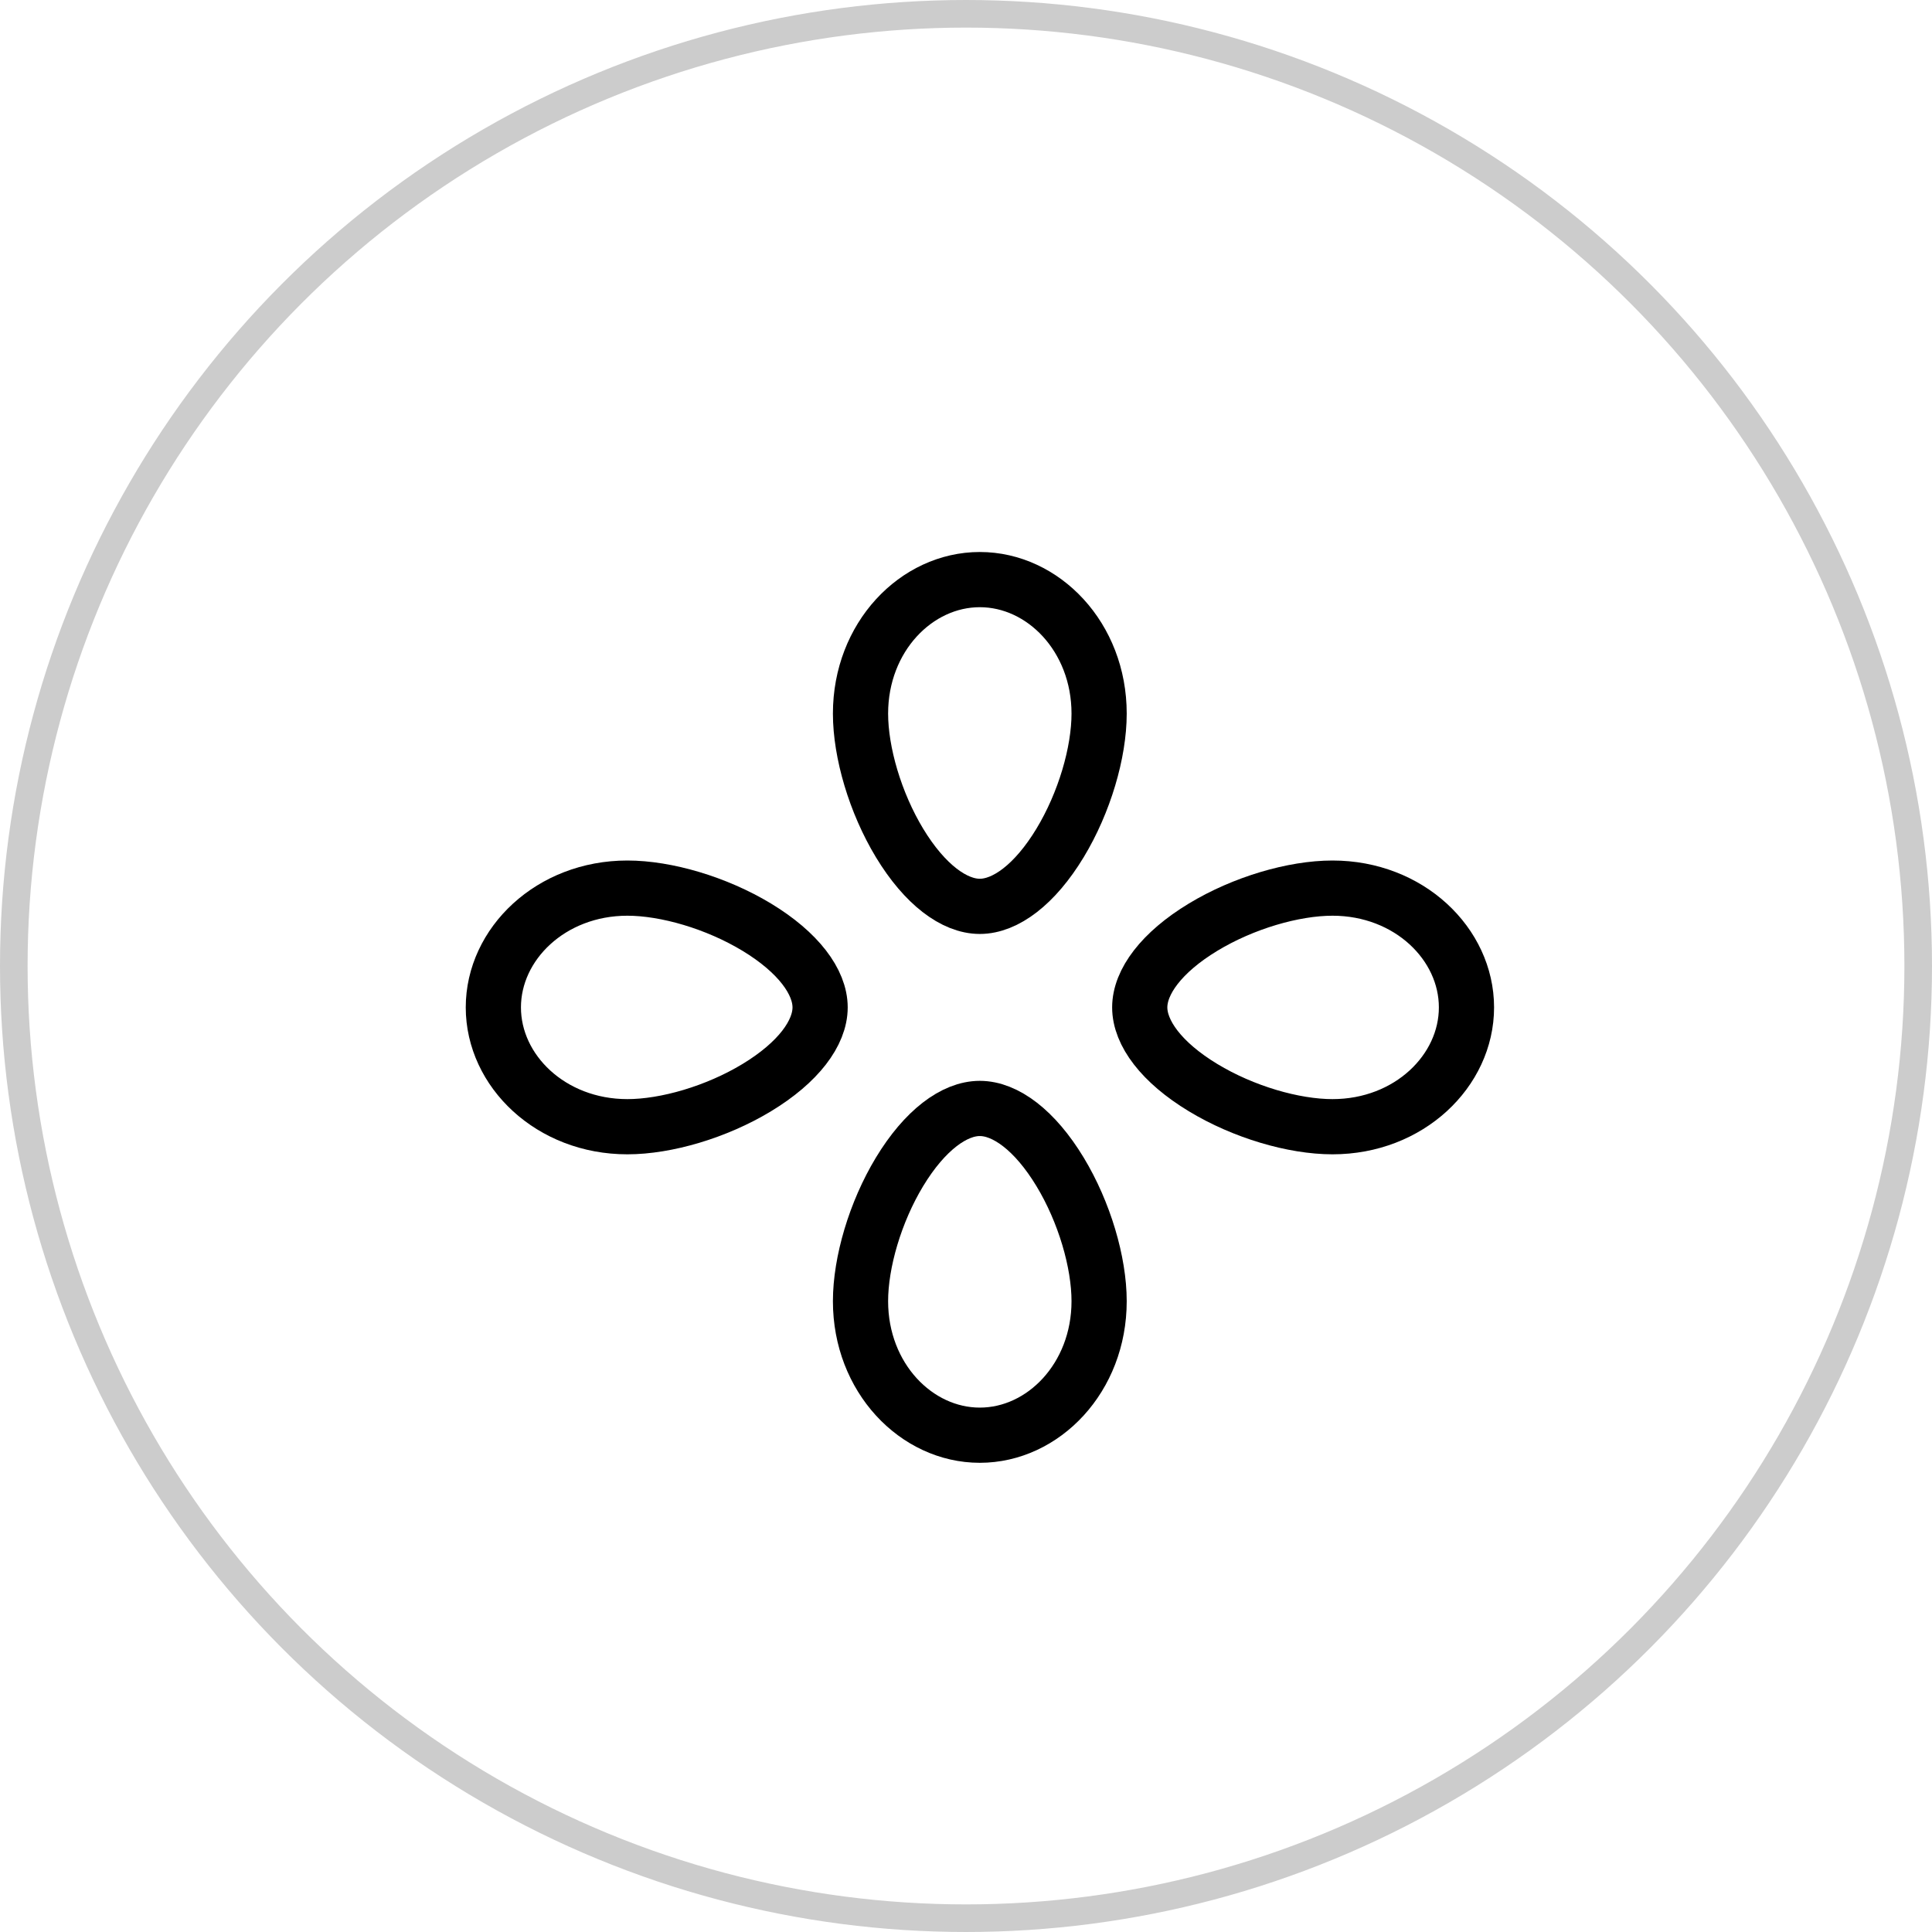
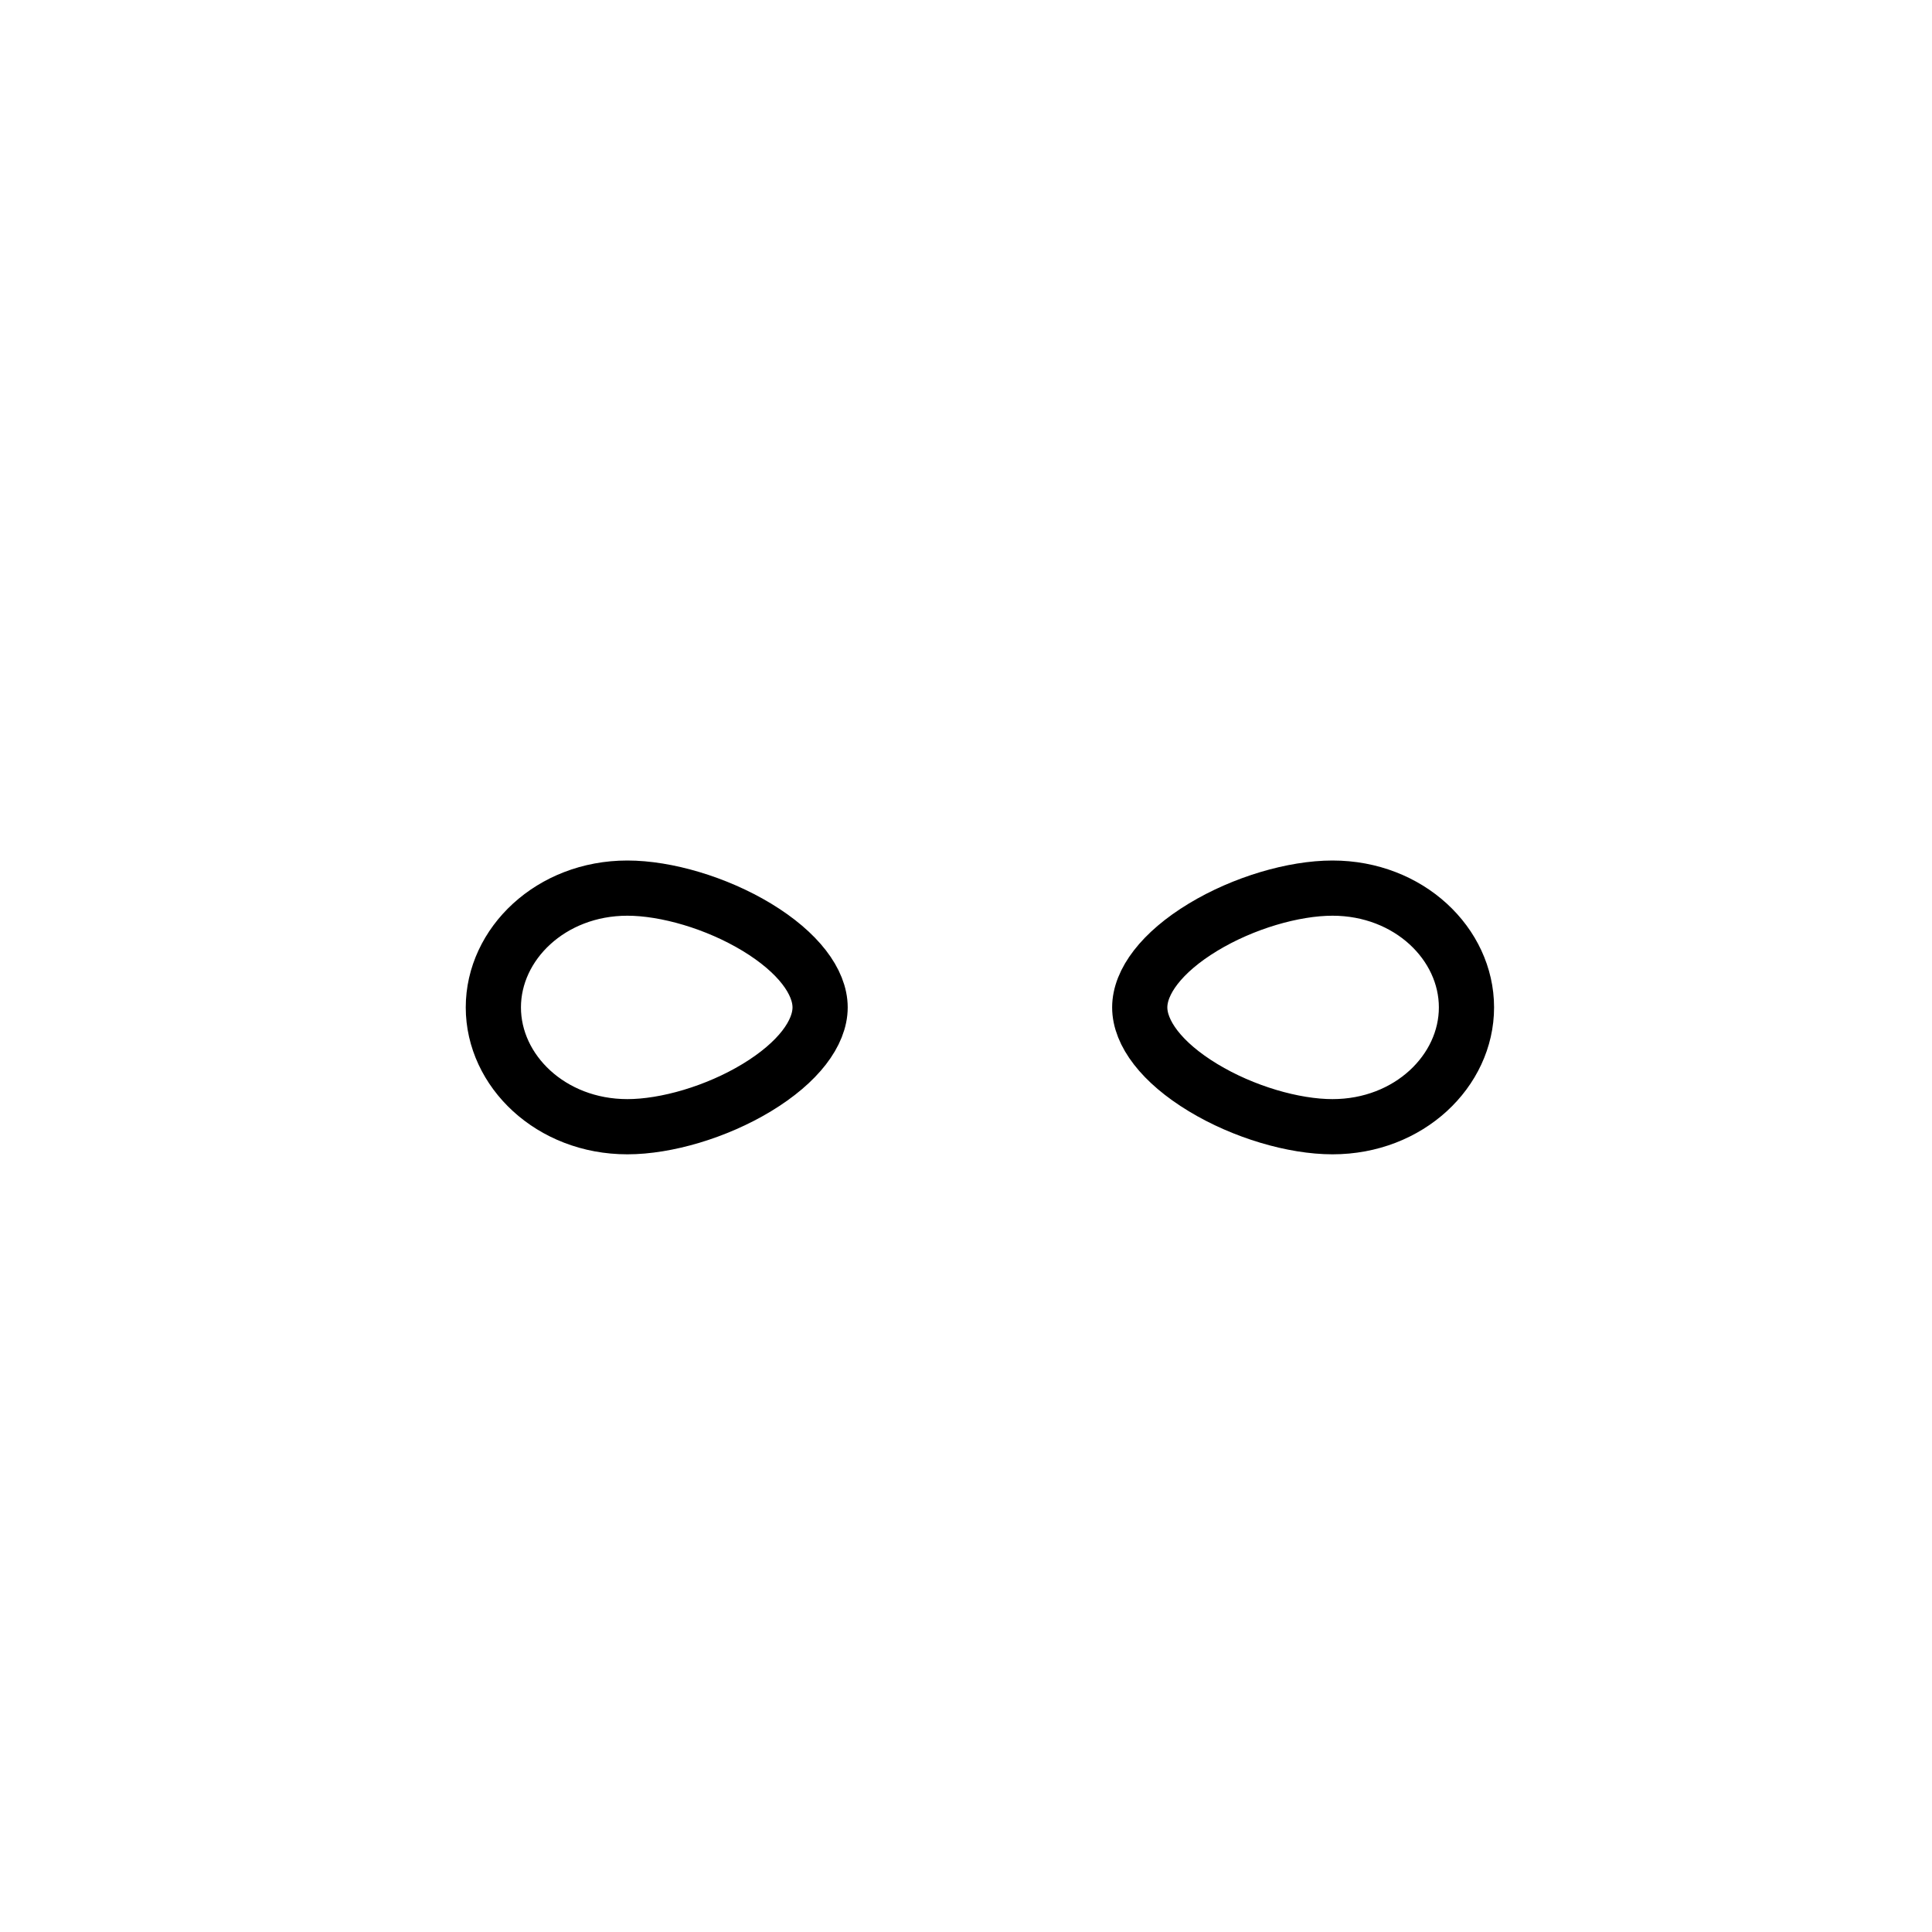
<svg xmlns="http://www.w3.org/2000/svg" width="70" height="70" viewBox="0 0 70 70" fill="none">
-   <circle cx="35" cy="35" r="34.5" stroke="black" stroke-opacity="0.2" />
-   <path d="M39.823 25.855C39.823 27.264 39.291 29.083 38.408 30.542C37.494 32.053 36.424 32.839 35.5 32.839C34.577 32.839 33.507 32.053 32.592 30.542C31.71 29.083 31.178 27.264 31.178 25.855C31.178 23.082 33.201 21 35.5 21C37.8 21 39.823 23.082 39.823 25.855Z" stroke="black" stroke-width="2" />
-   <path d="M31.178 47.145C31.178 45.736 31.71 43.917 32.592 42.458C33.507 40.947 34.577 40.161 35.5 40.161C36.424 40.161 37.494 40.947 38.408 42.458C39.291 43.917 39.823 45.736 39.823 47.145C39.823 49.918 37.8 52 35.5 52C33.2 52 31.178 49.918 31.178 47.145Z" stroke="black" stroke-width="2" />
  <path d="M22.73 32.178C24.139 32.178 25.958 32.71 27.417 33.592C28.928 34.507 29.714 35.577 29.714 36.5C29.714 37.424 28.928 38.494 27.417 39.408C25.958 40.291 24.139 40.823 22.73 40.823C19.957 40.823 17.875 38.8 17.875 36.5C17.875 34.201 19.957 32.178 22.73 32.178Z" stroke="black" stroke-width="2" />
  <path d="M48.279 40.823C46.869 40.823 45.05 40.291 43.592 39.408C42.08 38.494 41.295 37.424 41.295 36.5C41.295 35.577 42.08 34.507 43.592 33.592C45.05 32.71 46.869 32.178 48.279 32.178C51.051 32.178 53.133 34.201 53.133 36.5C53.133 38.8 51.051 40.823 48.279 40.823Z" stroke="black" stroke-width="2" />
</svg>